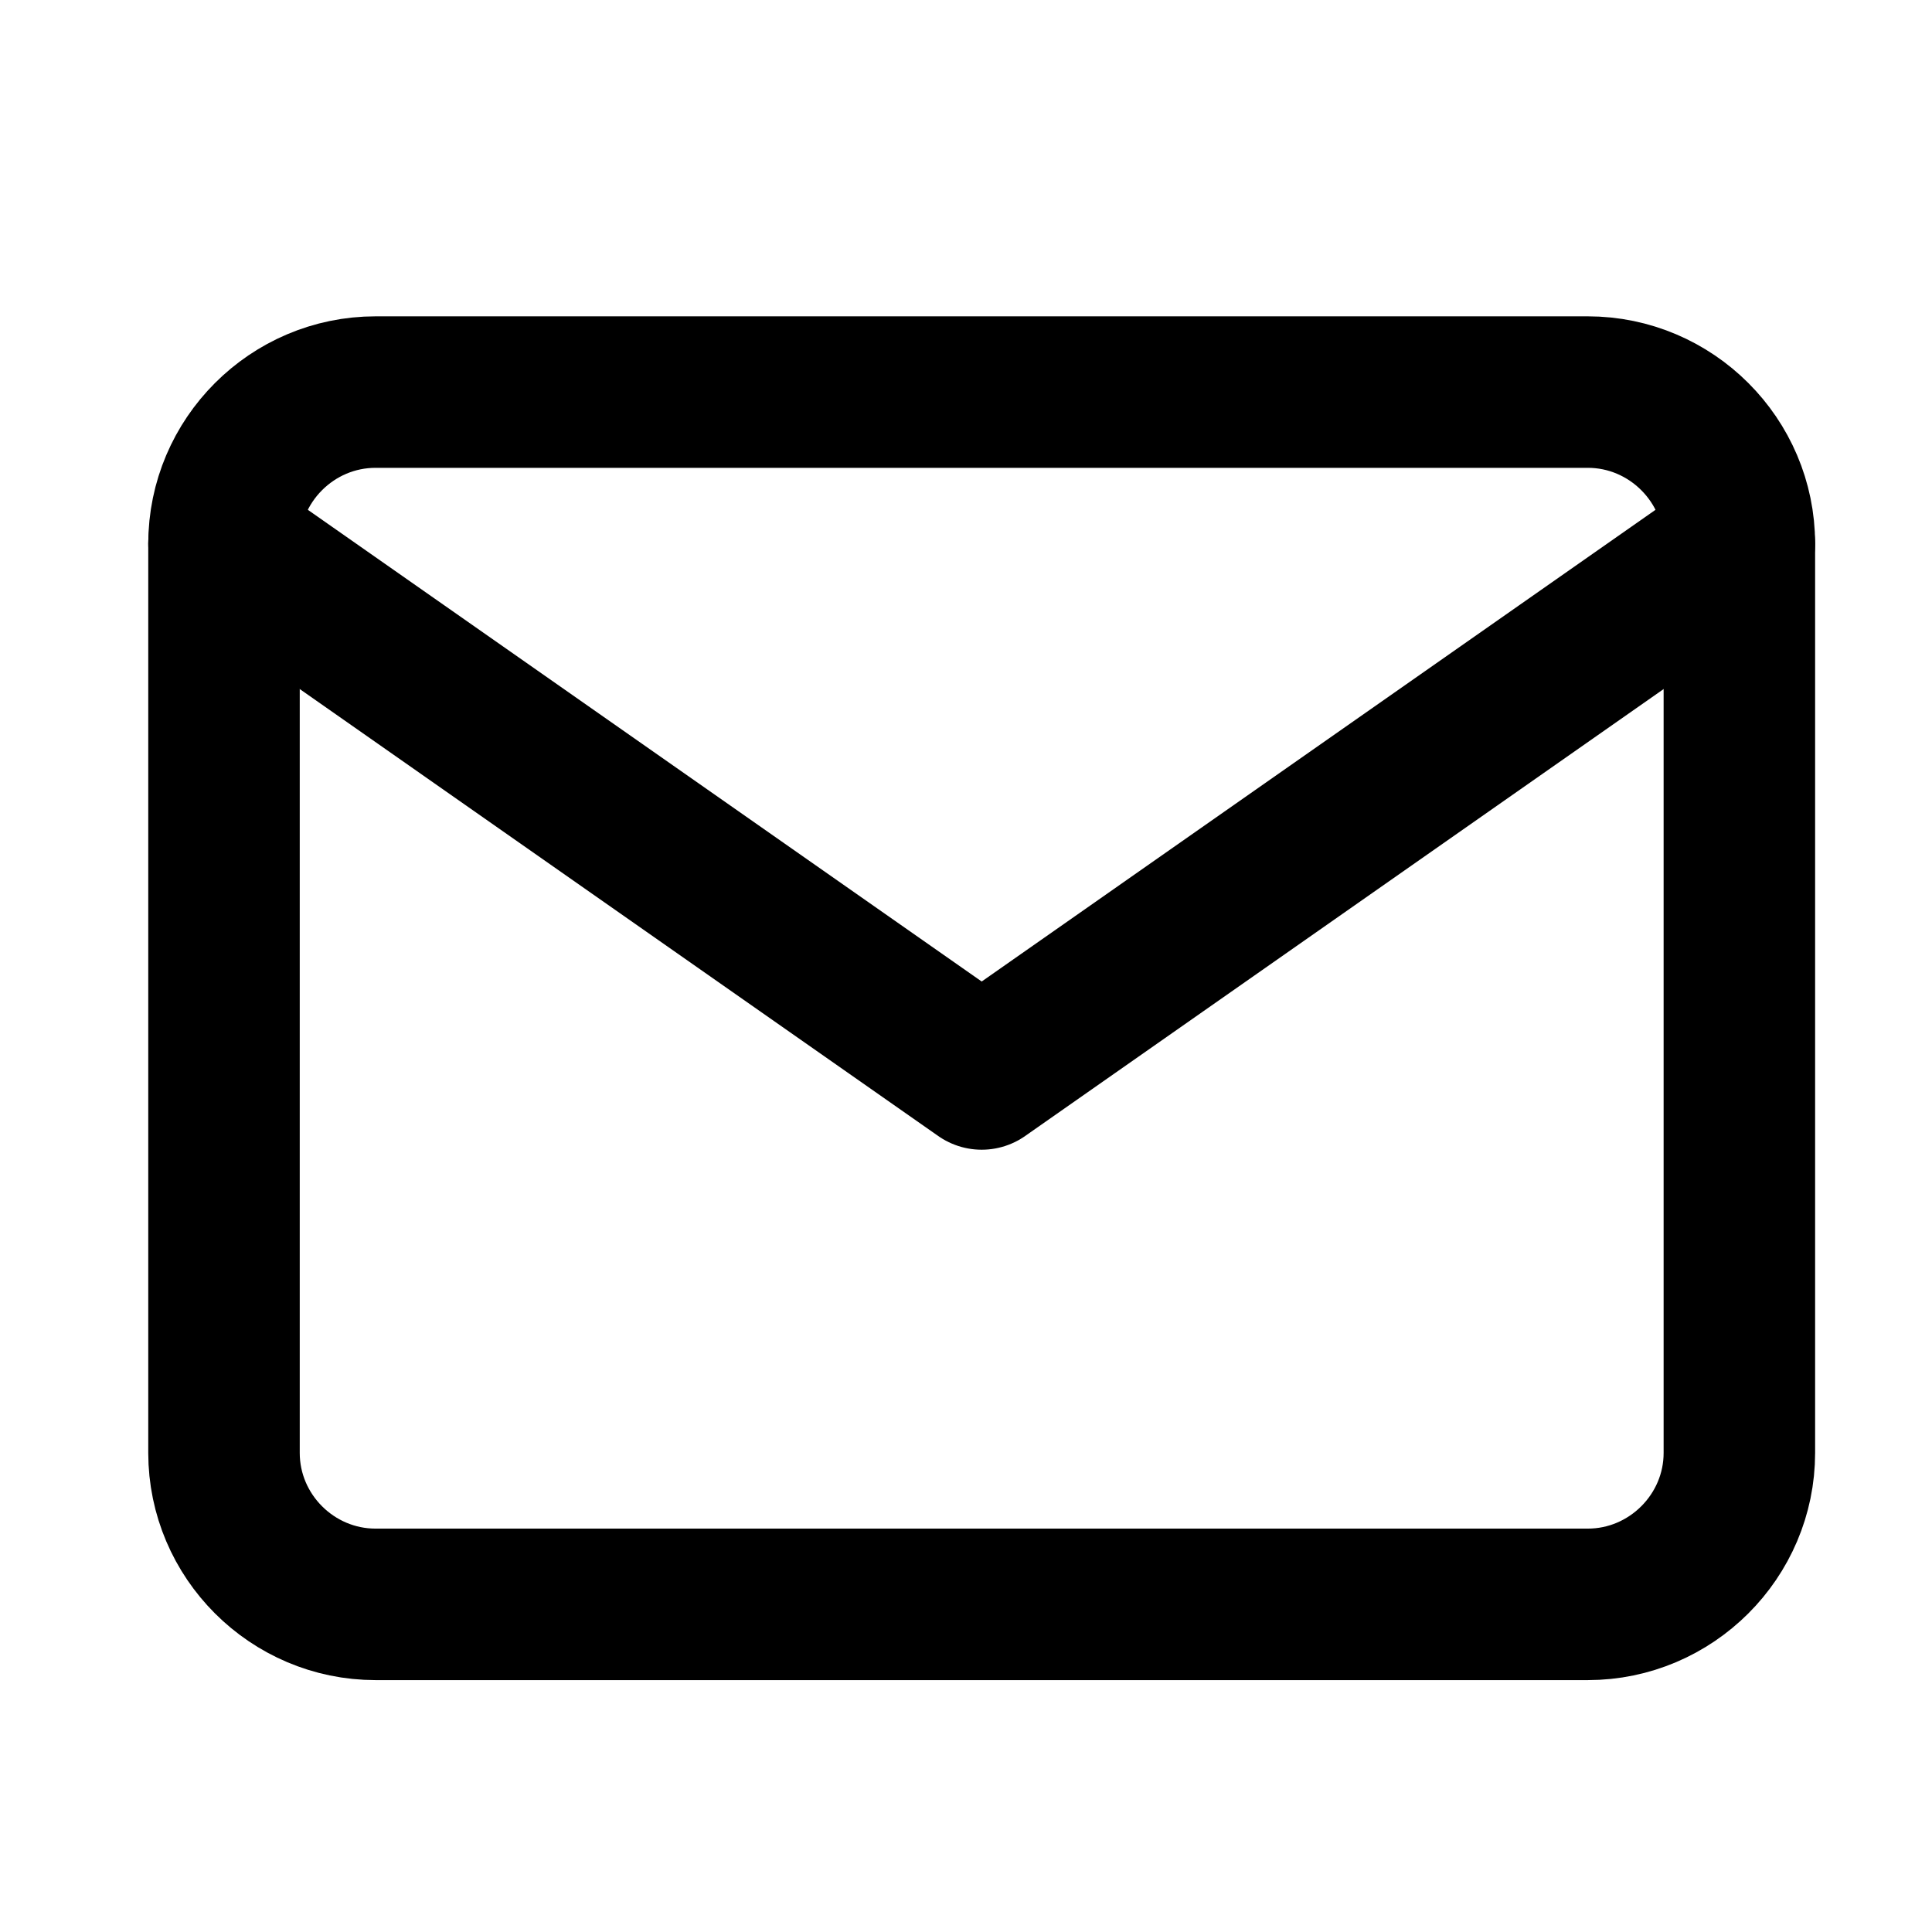
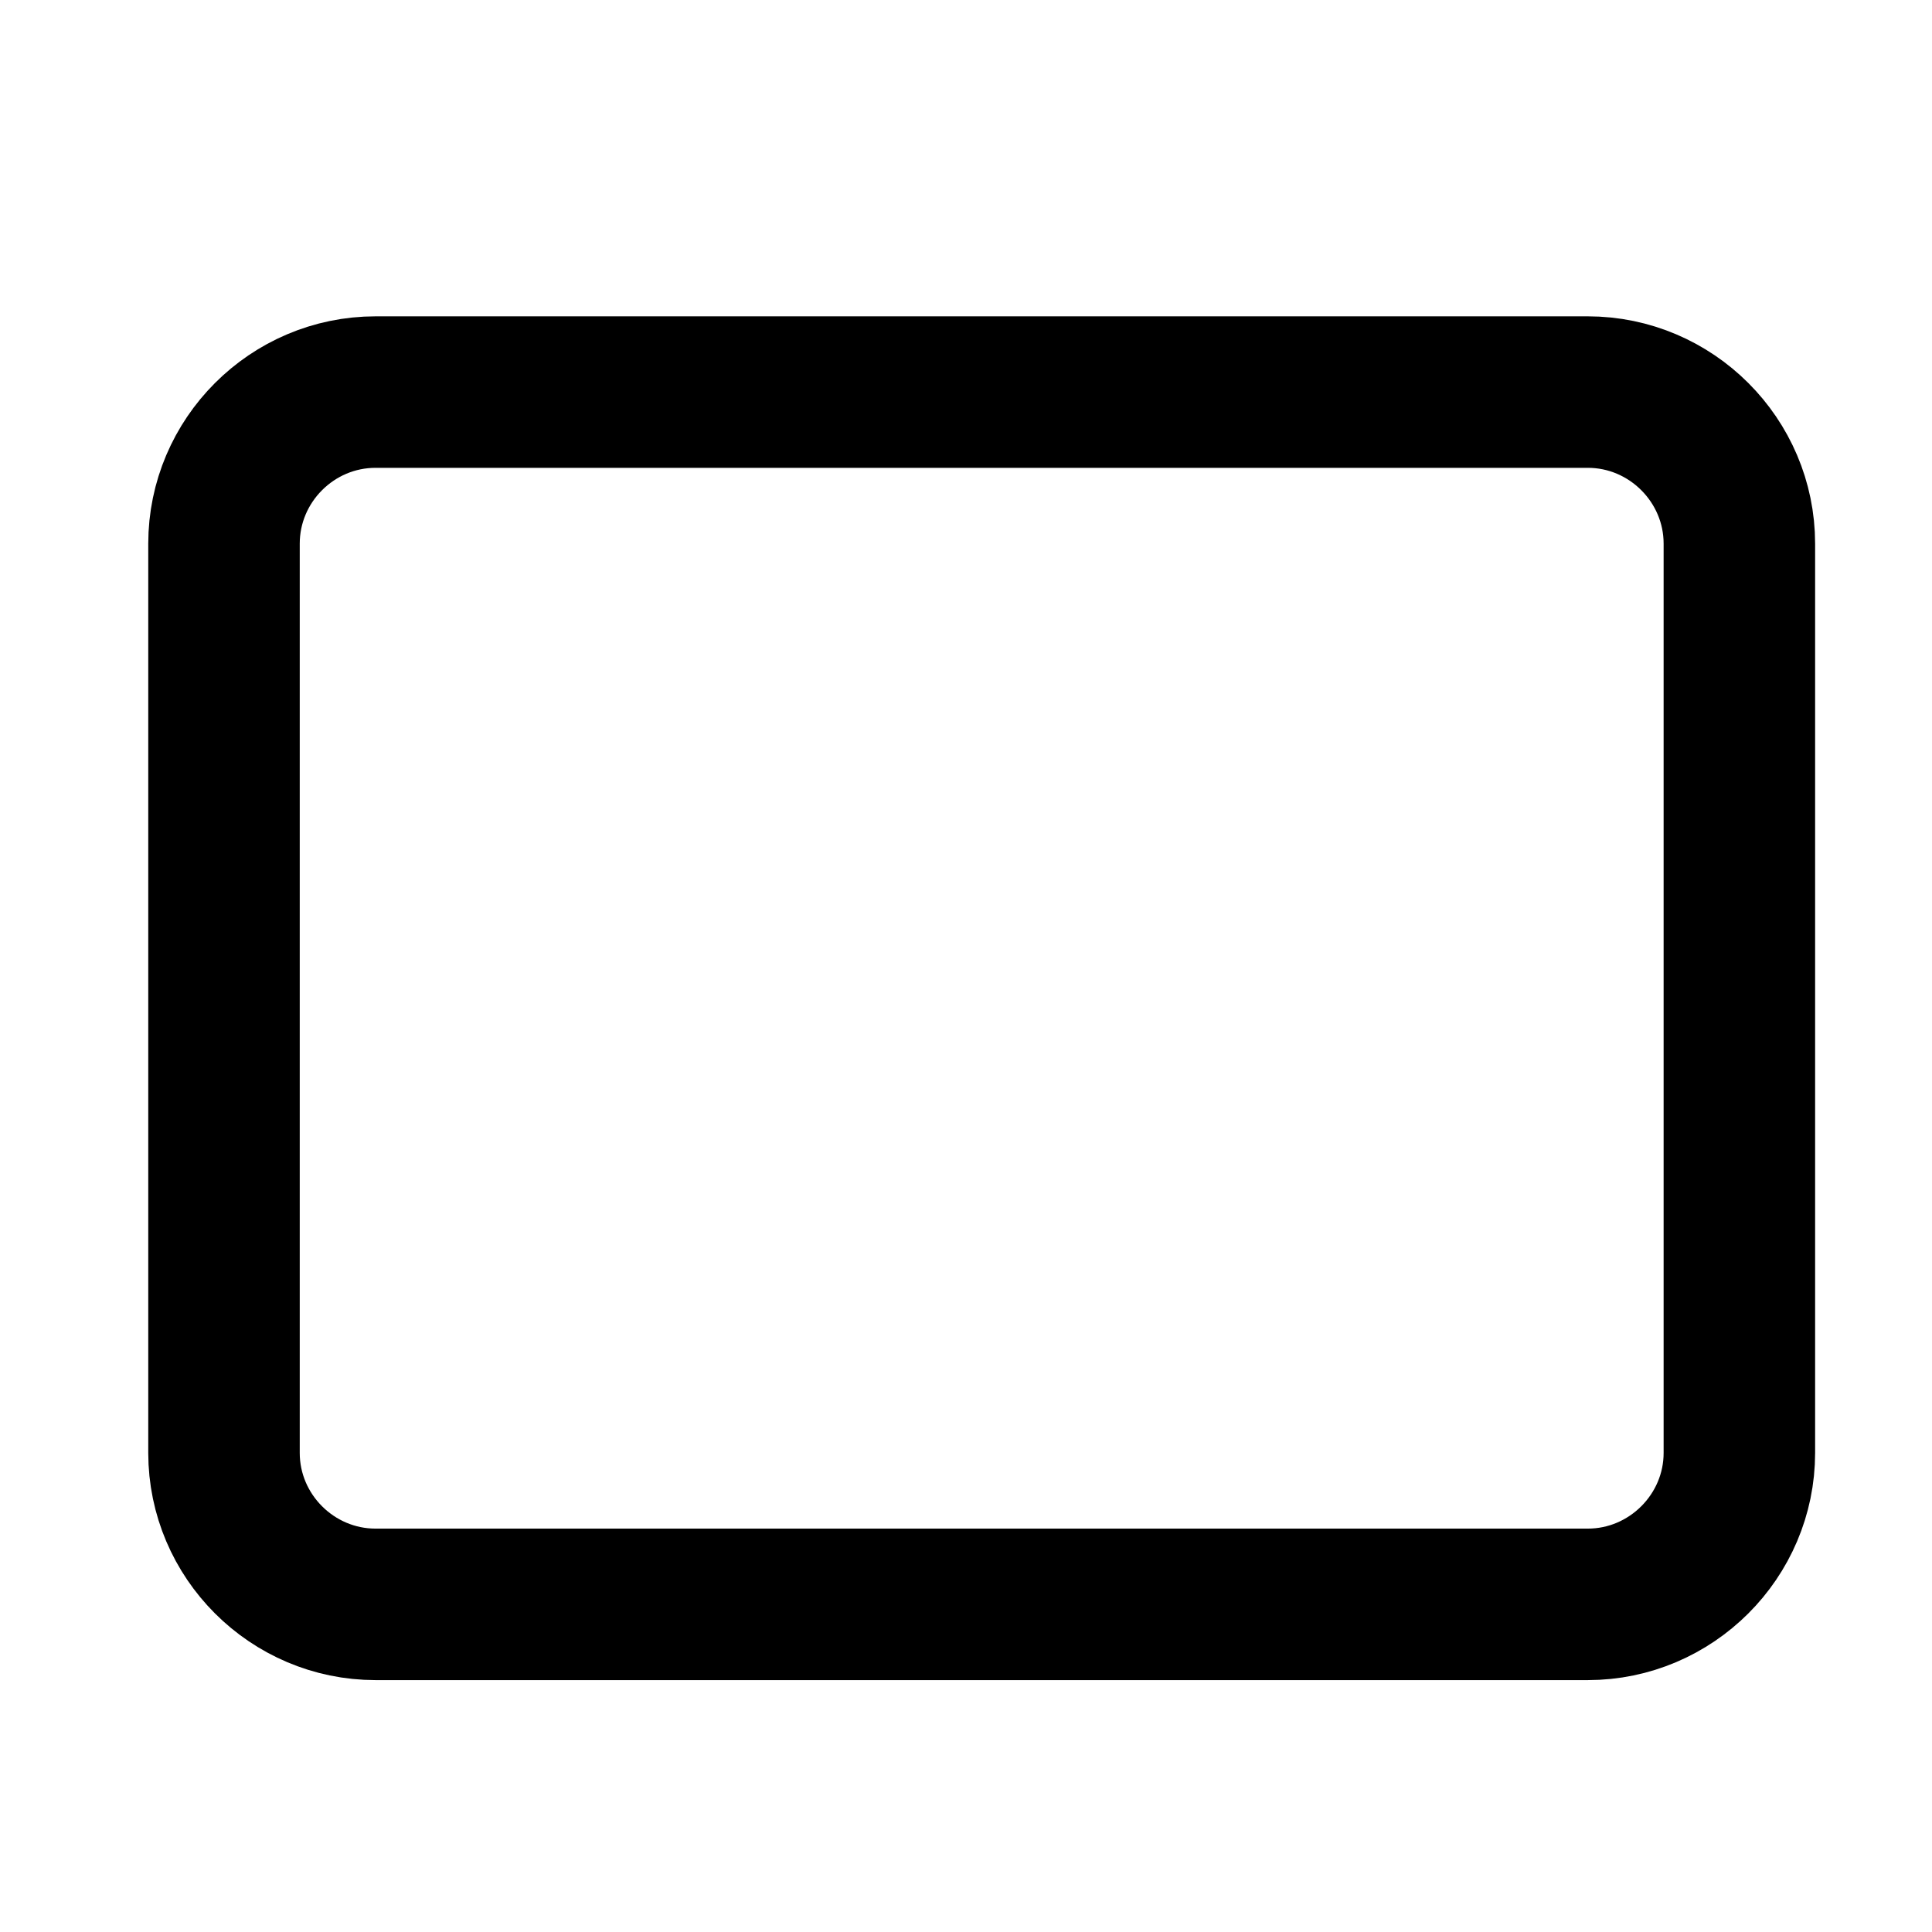
<svg xmlns="http://www.w3.org/2000/svg" width="17" height="17" viewBox="0 0 17 17" fill="none">
  <path d="M3.305 3.45H13.971C14.704 3.45 15.305 4.05 15.305 4.784V12.784C15.305 13.517 14.704 14.117 13.971 14.117H3.305C2.571 14.117 1.971 13.517 1.971 12.784V4.784C1.971 4.05 2.571 3.45 3.305 3.45Z" stroke="black" stroke-width="1.333" stroke-linecap="round" stroke-linejoin="round" />
-   <path d="M15.305 4.783L8.638 9.45L1.971 4.783" stroke="black" stroke-width="1.333" stroke-linecap="round" stroke-linejoin="round" />
</svg>